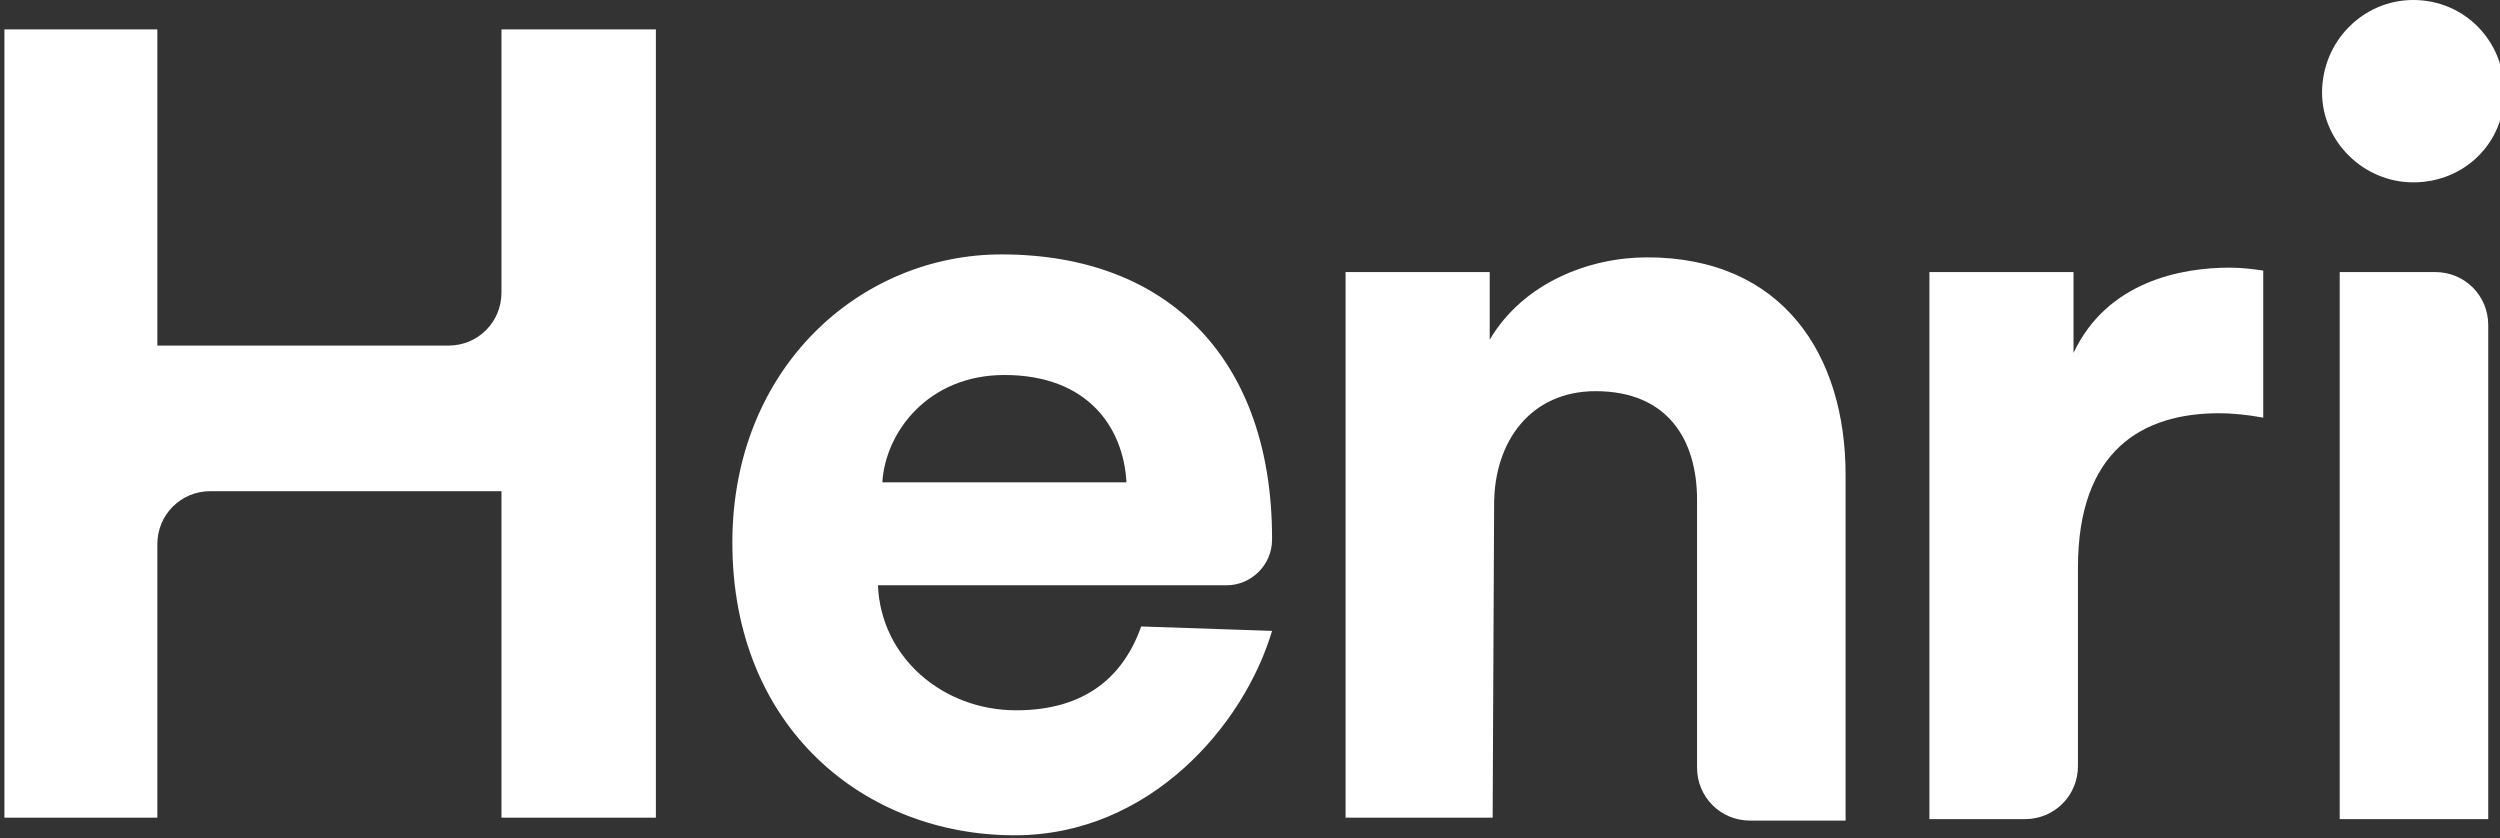
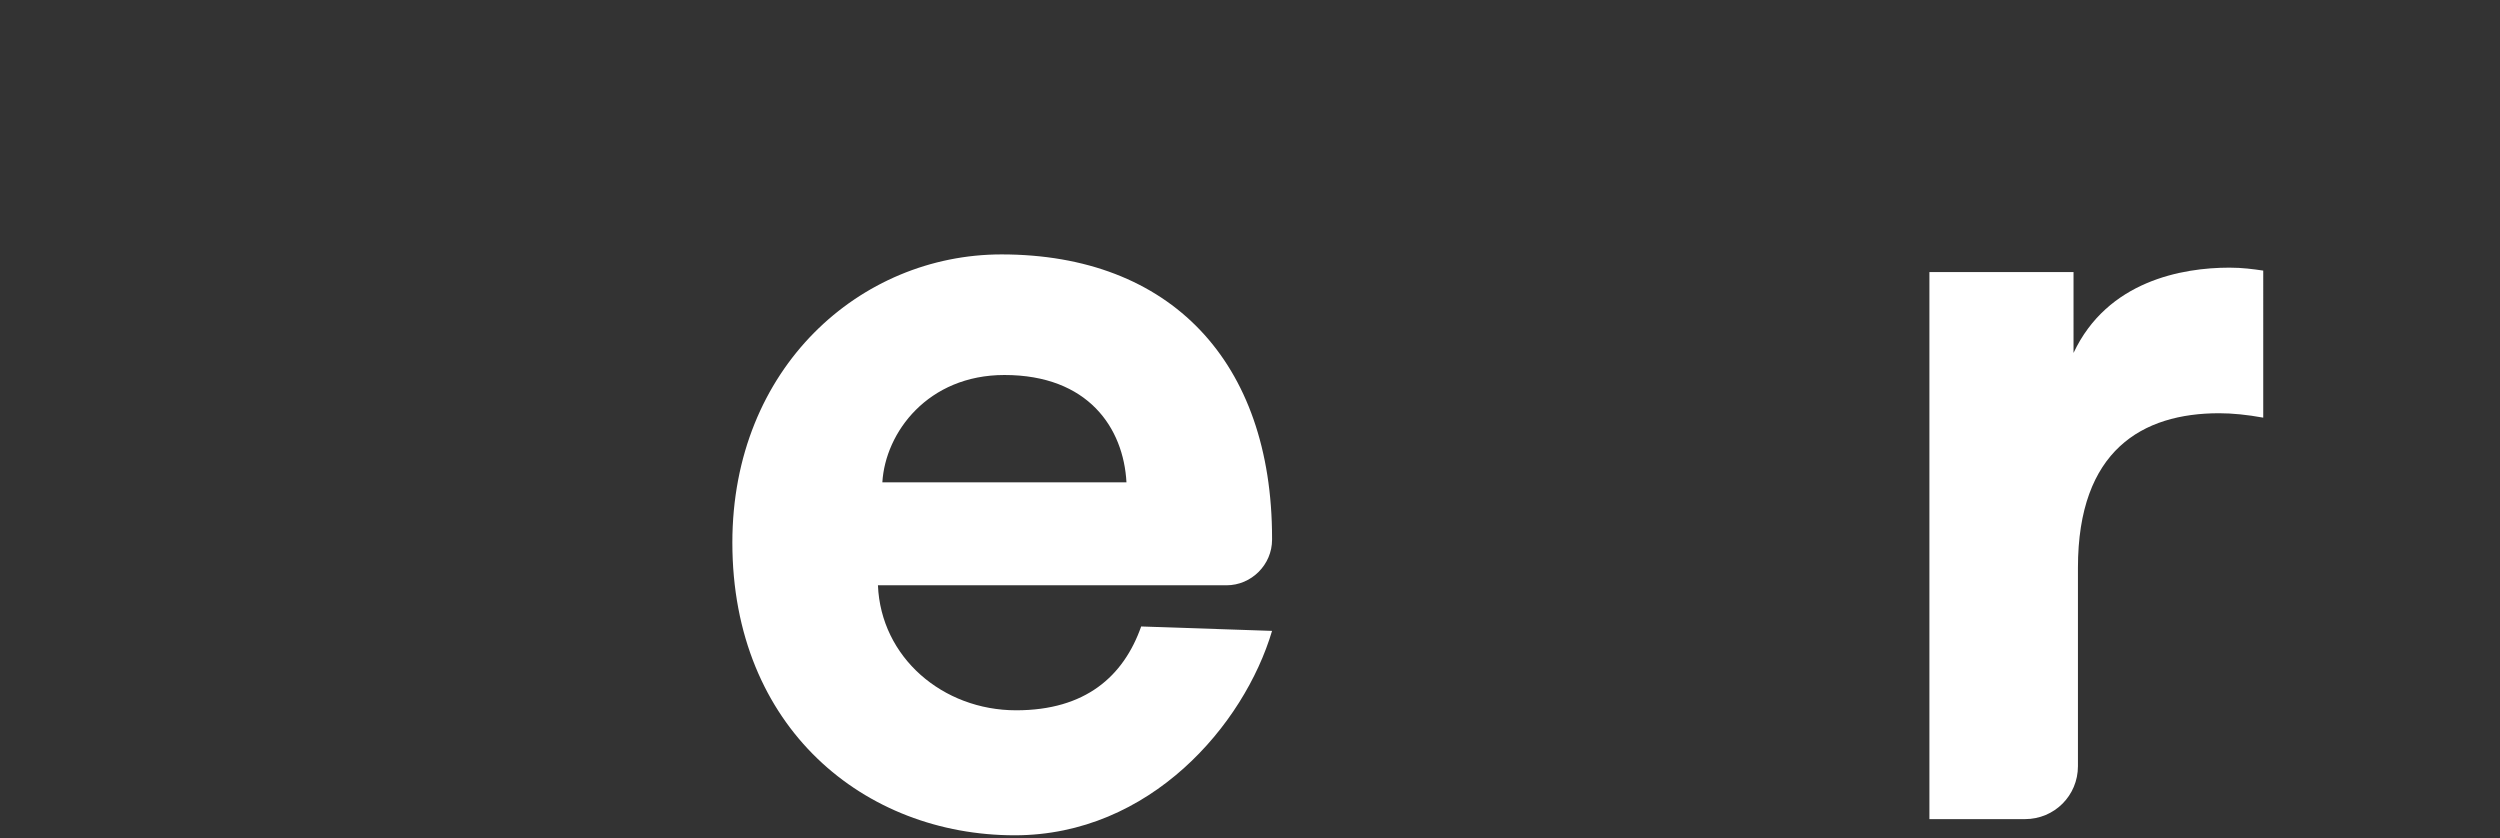
<svg xmlns="http://www.w3.org/2000/svg" version="1.1" id="Layer_1" x="0px" y="0px" viewBox="0 0 170 57" style="enable-background:new 0 0 170 57;" xml:space="preserve">
  <rect x="0" y="0" width="170" height="57" fill="#333333" stroke="none" />
  <style type="text/css">
	.st0{fill:#FFFFFF;}
</style>
  <g>
-     <path class="st0" d="M34.1,55.6V33.4H14.3c-2,0-3.6,1.6-3.6,3.6v18.6H0.3V2h10.4v21.5h19.8c2,0,3.6-1.6,3.6-3.6V2h10.5v53.6H34.1z" />
    <path class="st0" d="M86.5,42.9c-1.9,6.4-8.3,13.9-17.5,13.9c-10.2,0-19.2-7.3-19.2-19.9c0-11.9,8.7-19.6,18.3-19.6   c11.5,0,18.4,7.3,18.4,19.3v0.1c0,1.7-1.4,3.1-3.1,3.1H59.7c0.2,4.9,4.4,8.5,9.4,8.5c4.7,0,7.3-2.3,8.5-5.7L86.5,42.9z M76.6,32.8   c-0.2-3.7-2.6-7.3-8.3-7.3c-5.2,0-8.1,3.9-8.3,7.3C60,32.8,76.6,32.8,76.6,32.8z" />
-     <path class="st0" d="M101.5,55.6H91.5V18.5h9.8v4.6c2.3-3.9,6.8-5.6,10.7-5.6c9.2,0,13.5,6.6,13.5,14.8v23.5H119   c-2,0-3.6-1.6-3.6-3.6V34c0-4.1-2-7.4-6.9-7.4c-4.4,0-6.9,3.4-6.9,7.7L101.5,55.6L101.5,55.6z" />
    <path class="st0" d="M153.9,28.4c-1.1-0.2-2.1-0.3-3-0.3c-5.2,0-9.6,2.5-9.6,10.5v13.5c0,2-1.6,3.6-3.6,3.6h-6.5V18.5h9.8V24   c2.3-4.9,7.4-5.8,10.6-5.8c0.9,0,1.6,0.1,2.3,0.2V28.4z" />
-     <path class="st0" d="M159.1,55.6V18.5h6.5c2,0,3.6,1.6,3.6,3.6v33.6H159.1z" />
-     <path class="st0" d="M164.1,0c3.5,0,6.2,2.8,6.2,6.3c0,3.4-2.7,6.1-6.2,6.1c-3.4,0-6.2-2.8-6.2-6.1C157.9,2.8,160.7,0,164.1,0z" />
  </g>
</svg>